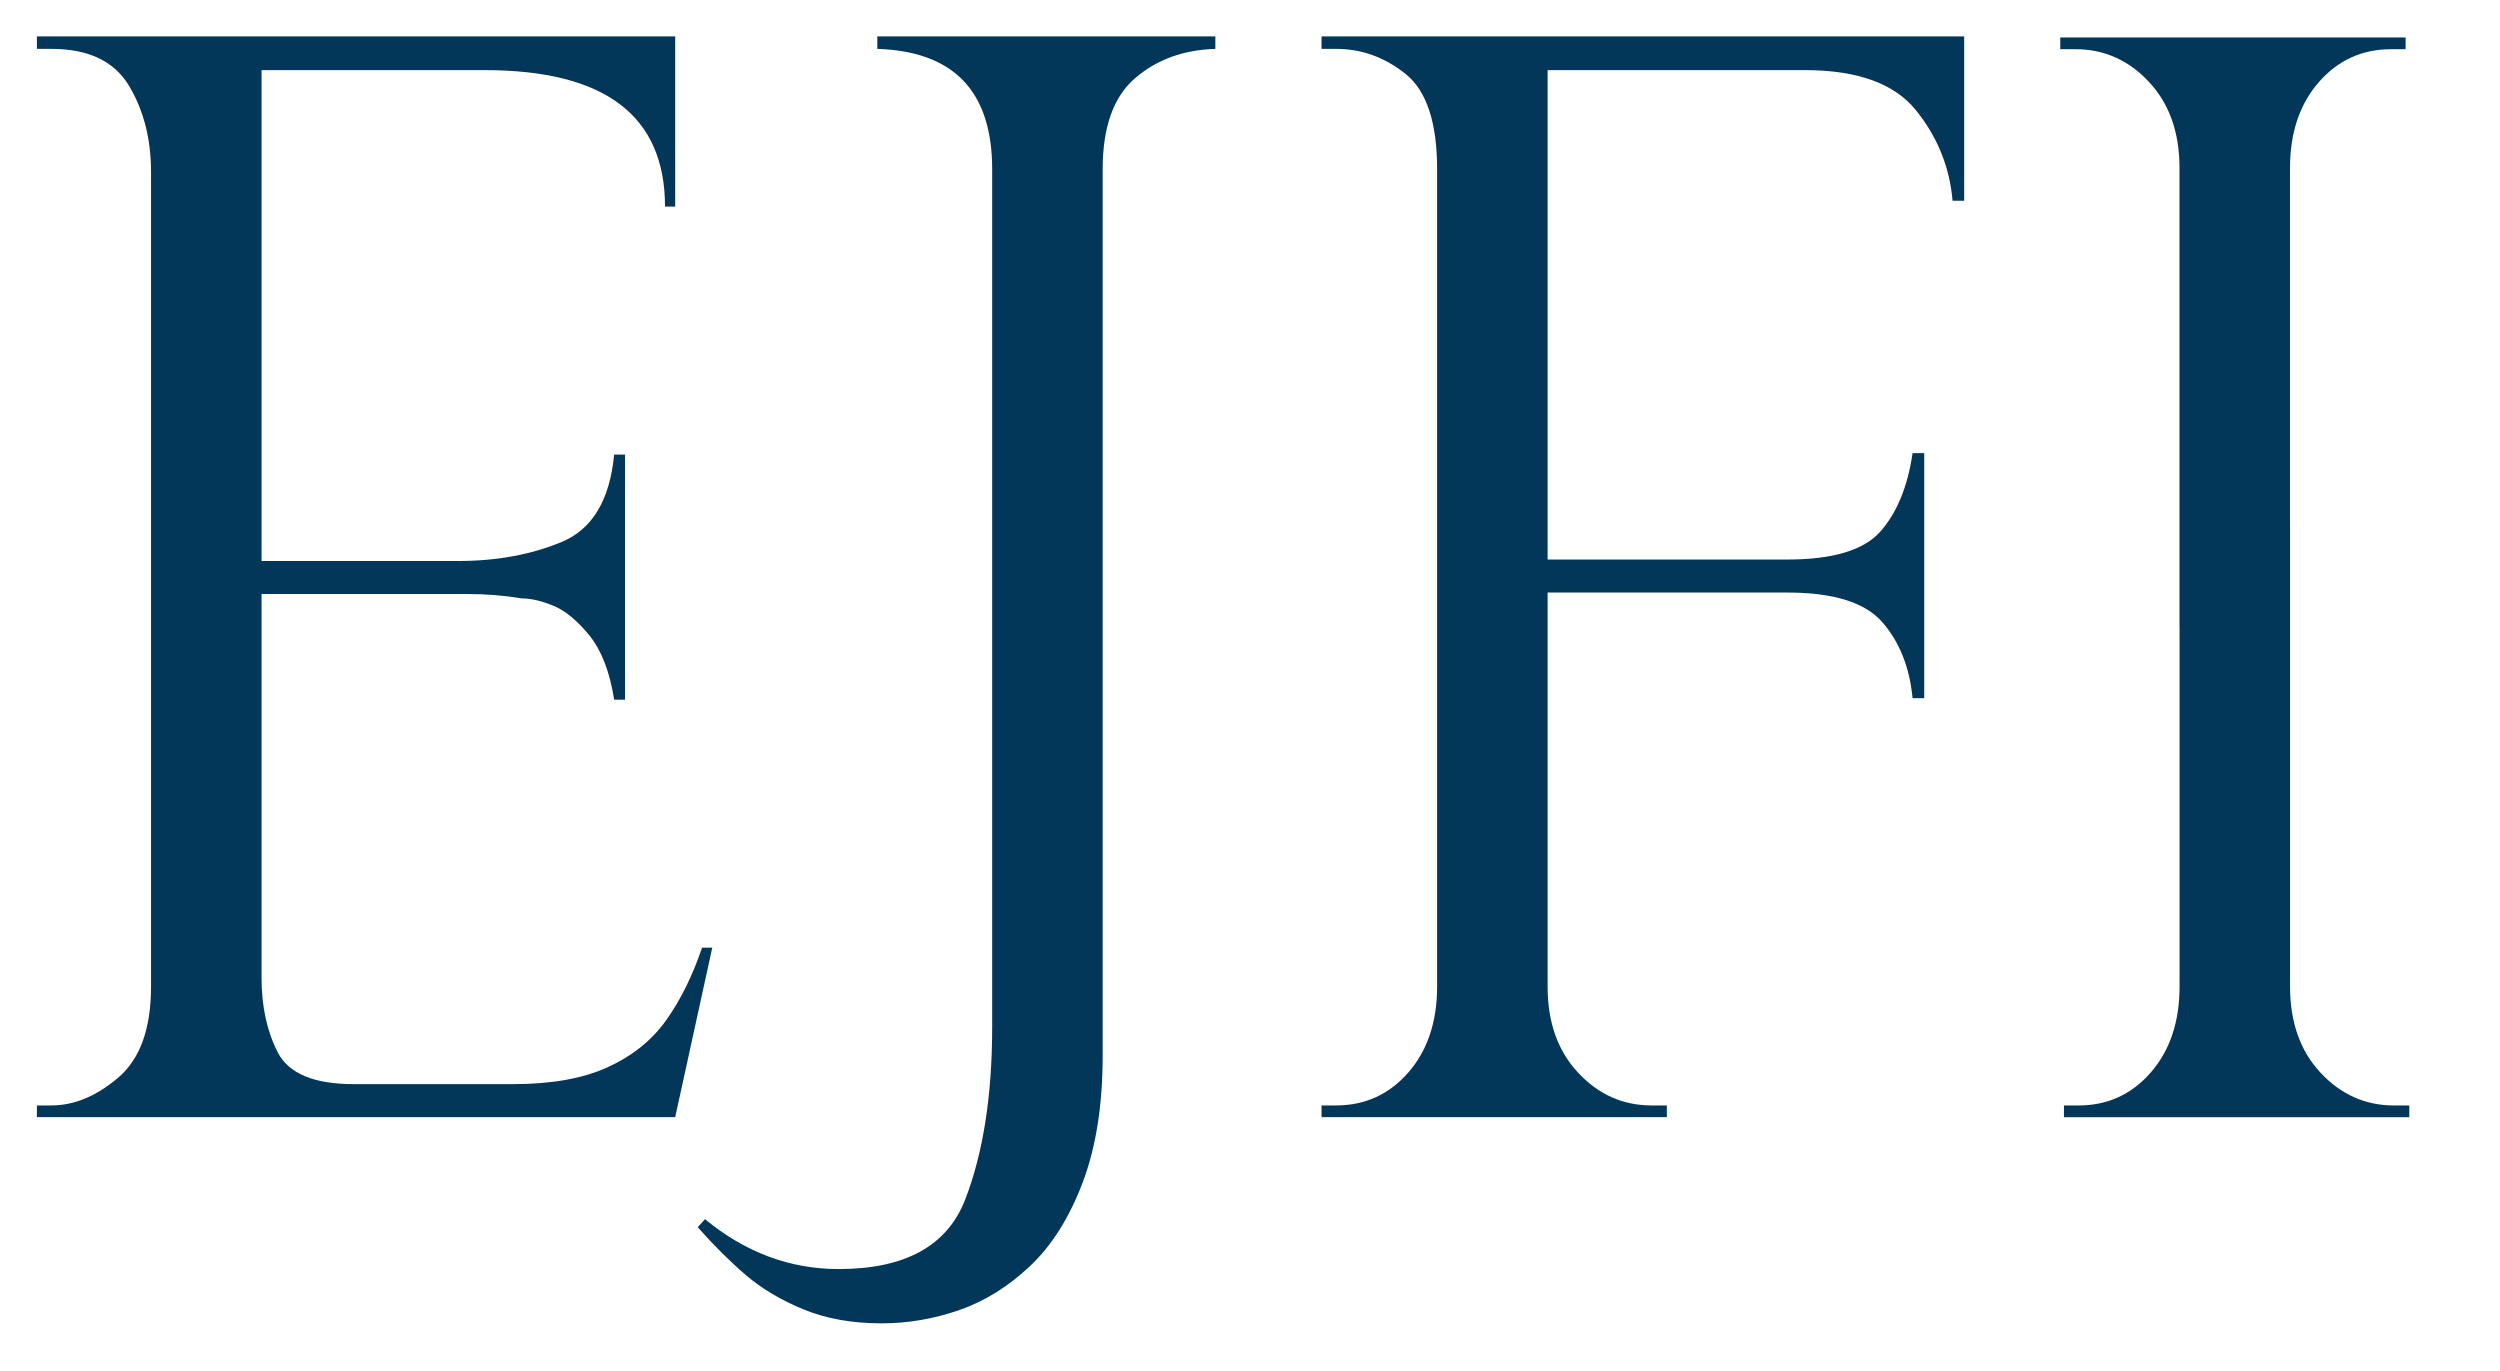
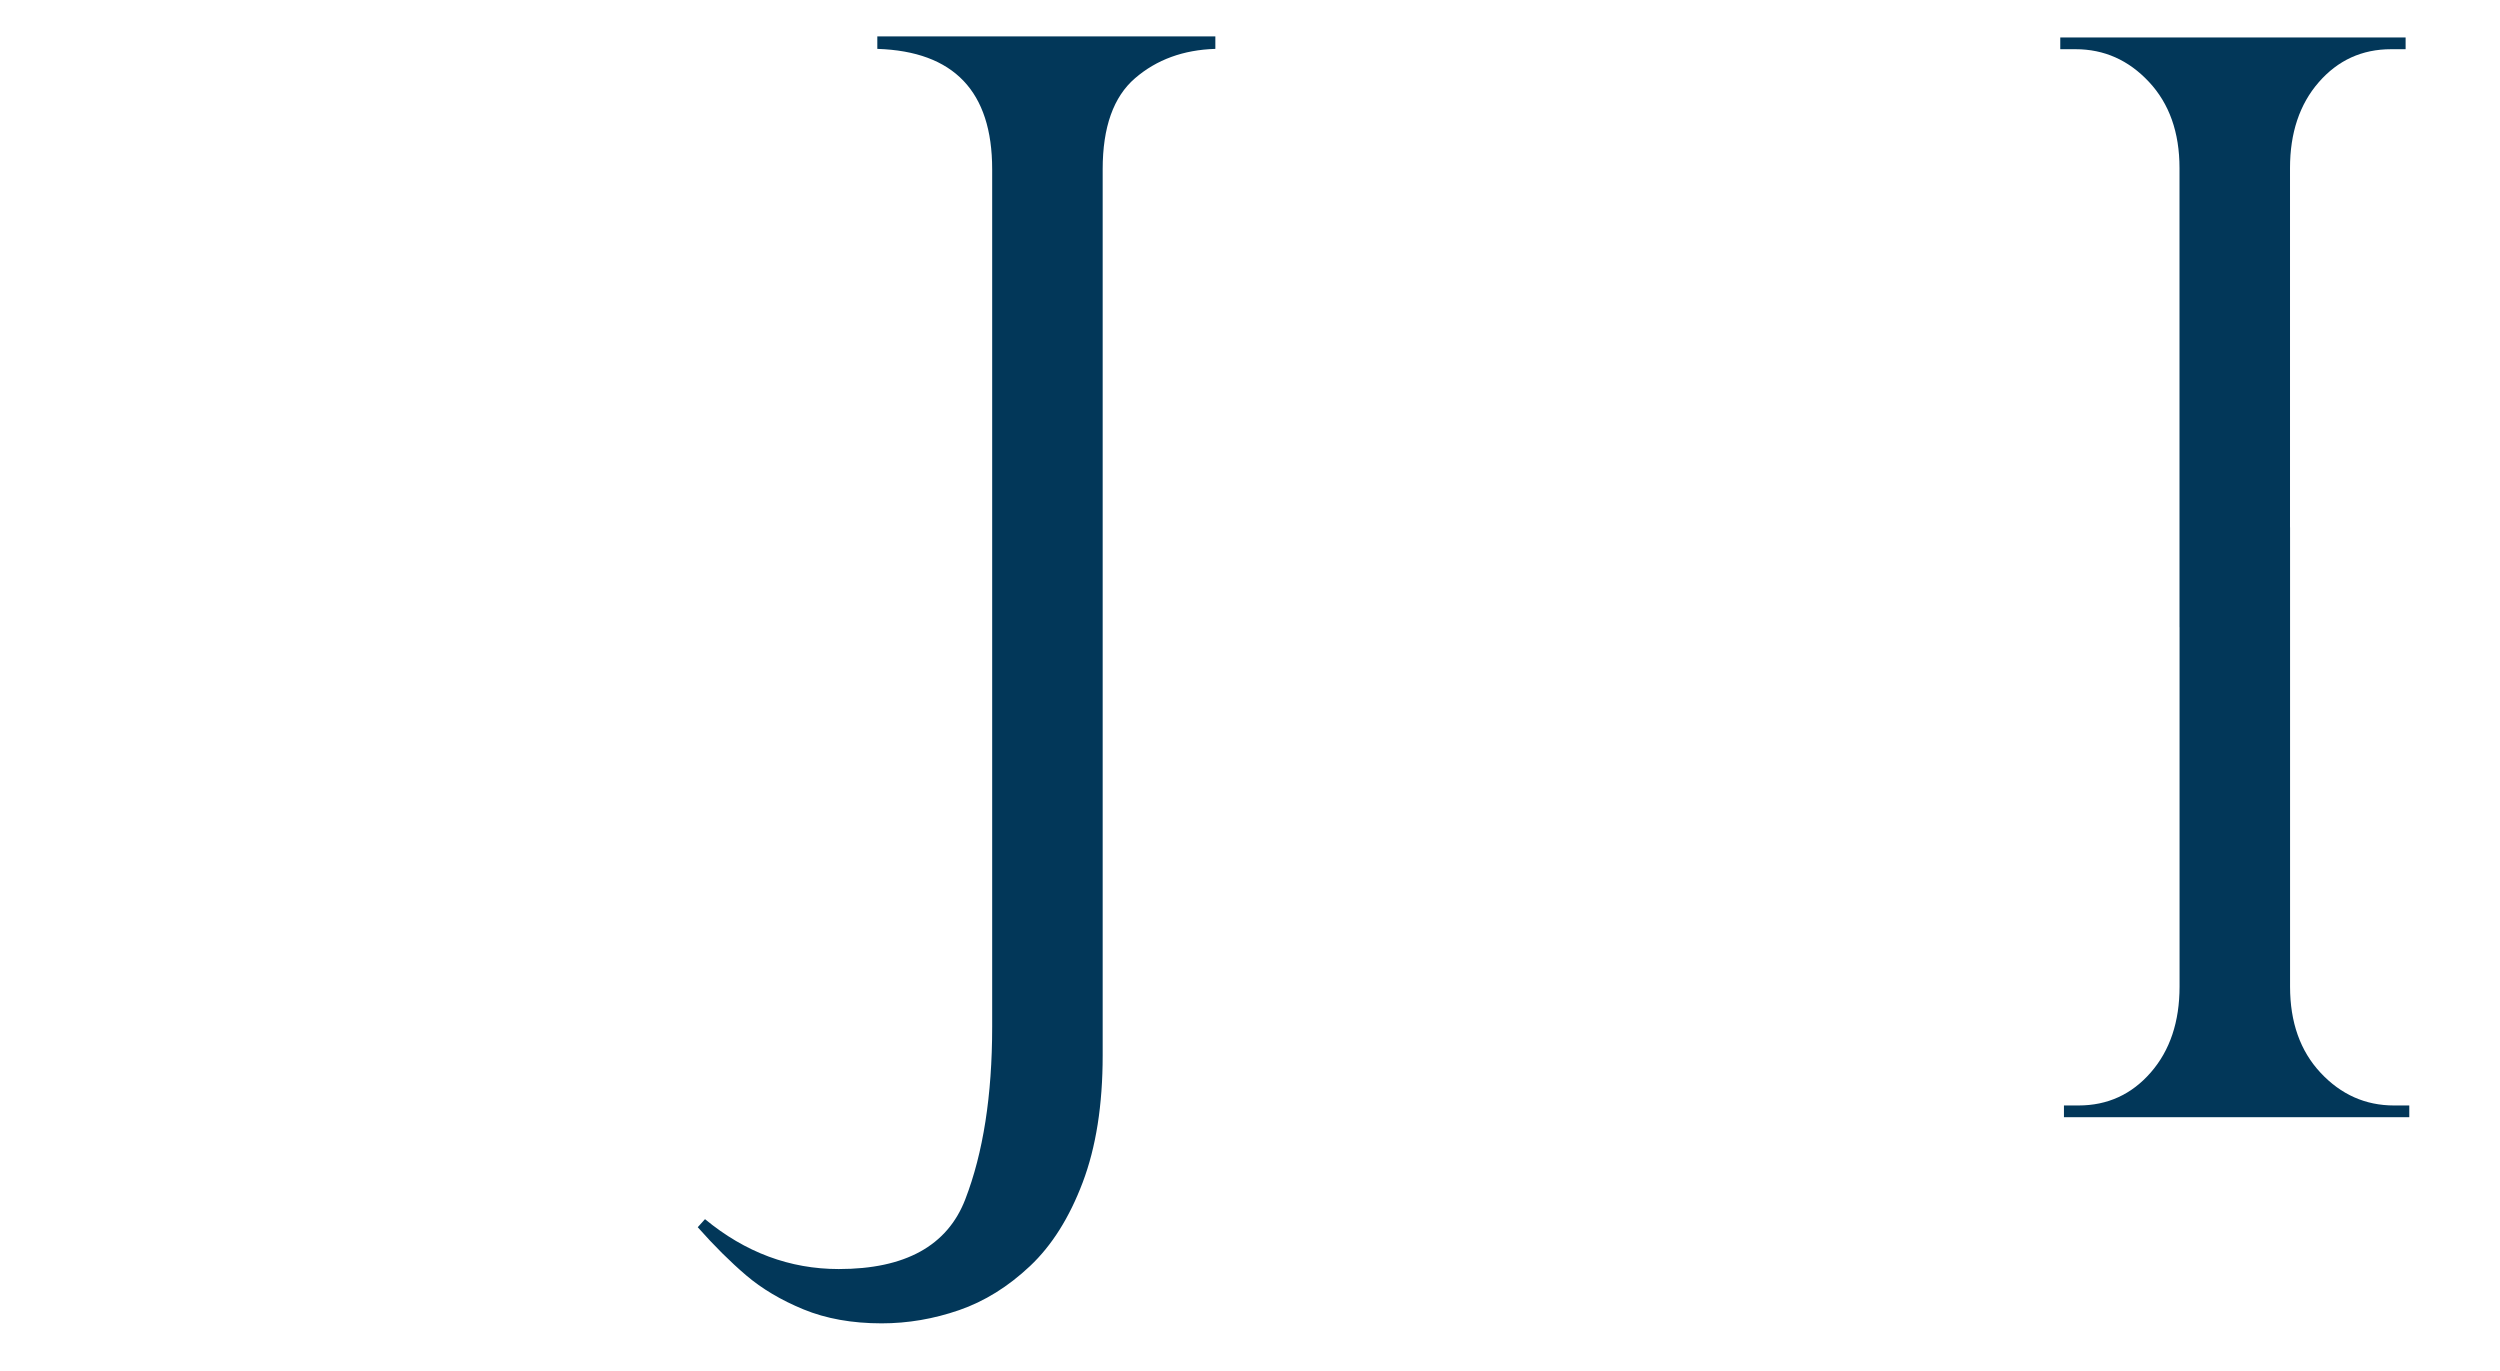
<svg xmlns="http://www.w3.org/2000/svg" width="100%" height="100%" viewBox="0 0 93 51" version="1.1" xml:space="preserve" style="fill-rule:evenodd;clip-rule:evenodd;stroke-linejoin:round;stroke-miterlimit:2;">
  <g id="Artboard1" transform="matrix(1.04,0,0,0.887,3.096,2.759)">
    <rect x="-2.976" y="-3.111" width="88.434" height="56.84" style="fill:none;" />
    <g transform="matrix(0.961,0,0,1.128,-1.657,-1.584)">
-       <path d="M0,0.464L0,0L23.758,0L23.758,6.329L23.379,6.329C23.379,2.946 21.142,1.254 16.668,1.254L8.362,1.254L8.362,19.505L15.667,19.505C17.111,19.505 18.401,19.268 19.537,18.795C20.673,18.323 21.323,17.241 21.486,15.549L21.891,15.549L21.891,24.66L21.486,24.66C21.323,23.624 21.016,22.829 20.565,22.274C20.114,21.72 19.667,21.351 19.226,21.169C18.783,20.987 18.391,20.896 18.049,20.896C17.399,20.787 16.723,20.732 16.019,20.732L8.362,20.732L8.362,35C8.362,36.073 8.565,37.001 8.971,37.783C9.376,38.564 10.319,38.955 11.798,38.955L17.724,38.955C19.149,38.955 20.322,38.747 21.242,38.328C22.161,37.909 22.888,37.328 23.42,36.582C23.952,35.837 24.398,34.937 24.759,33.881L25.138,33.881L23.758,40.183L0,40.183L0,39.747L0.541,39.747C1.389,39.747 2.219,39.401 3.03,38.71C3.842,38.019 4.248,36.892 4.248,35.327L4.248,5.047C4.248,3.81 3.973,2.737 3.423,1.828C2.872,0.918 1.912,0.464 0.541,0.464L0,0.464Z" style="fill:rgb(2,55,89);" />
-     </g>
+       </g>
    <g transform="matrix(0.961,0,0,1.128,-1.657,-1.584)">
      <path d="M35.556,36.827L35.556,4.938C35.556,2.046 34.131,0.555 31.281,0.464L31.281,0L43.863,0L43.863,0.464C42.673,0.5 41.676,0.864 40.874,1.555C40.07,2.247 39.669,3.374 39.669,4.938L39.669,37.892C39.669,39.728 39.421,41.301 38.925,42.61C38.429,43.92 37.775,44.957 36.964,45.72C36.152,46.484 35.273,47.031 34.325,47.358C33.377,47.685 32.417,47.849 31.443,47.849C30.343,47.849 29.373,47.675 28.534,47.33C27.696,46.985 26.983,46.562 26.397,46.062C25.81,45.562 25.21,44.966 24.597,44.275L24.867,43.975C26.365,45.211 28.025,45.83 29.846,45.83C32.318,45.83 33.888,44.966 34.555,43.238C35.222,41.511 35.556,39.373 35.556,36.827Z" style="fill:rgb(2,55,89);" />
    </g>
    <g transform="matrix(0.961,0,0,1.128,-1.657,-1.584)">
-       <path d="M47.815,0.464L47.815,0L71.735,0L71.735,6.11L71.303,6.11C71.194,4.856 70.739,3.733 69.936,2.741C69.133,1.75 67.757,1.254 65.809,1.254L56.23,1.254L56.23,19.45L65.16,19.45C66.855,19.45 68.01,19.1 68.623,18.401C69.237,17.7 69.634,16.732 69.814,15.494L70.248,15.494L70.248,24.606L69.814,24.606C69.706,23.461 69.331,22.519 68.691,21.783C68.051,21.047 66.874,20.678 65.16,20.678L56.23,20.678L56.23,35.327C56.23,36.654 56.609,37.723 57.367,38.532C58.124,39.342 59.035,39.747 60.1,39.747L60.668,39.747L60.668,40.183L47.815,40.183L47.815,39.747L48.355,39.747C49.438,39.747 50.335,39.336 51.049,38.518C51.76,37.701 52.117,36.636 52.117,35.327L52.117,4.938C52.117,3.21 51.729,2.032 50.954,1.405C50.177,0.778 49.312,0.464 48.355,0.464L47.815,0.464Z" style="fill:rgb(2,55,89);" />
-     </g>
+       </g>
    <g transform="matrix(0.961,0,0,1.128,-2.976,-3.111)">
      <path d="M89.538,1.83L88.997,1.83C87.915,1.83 87.017,2.241 86.304,3.059C85.592,3.876 85.235,4.941 85.235,6.25L85.235,19.609L85.237,19.609L85.237,36.681C85.237,38.009 85.616,39.077 86.374,39.887C87.131,40.696 88.042,41.102 89.106,41.102L89.675,41.102L89.675,41.538L76.821,41.538L76.821,41.102L77.362,41.102C78.445,41.102 79.342,40.691 80.055,39.872C80.767,39.055 81.124,37.991 81.124,36.681L81.124,23.323L81.122,23.323L81.122,6.25C81.122,4.923 80.743,3.854 79.985,3.045C79.228,2.235 78.317,1.83 77.253,1.83L76.684,1.83L76.684,1.394L89.538,1.394L89.538,1.83Z" style="fill:rgb(2,55,89);" />
    </g>
  </g>
</svg>